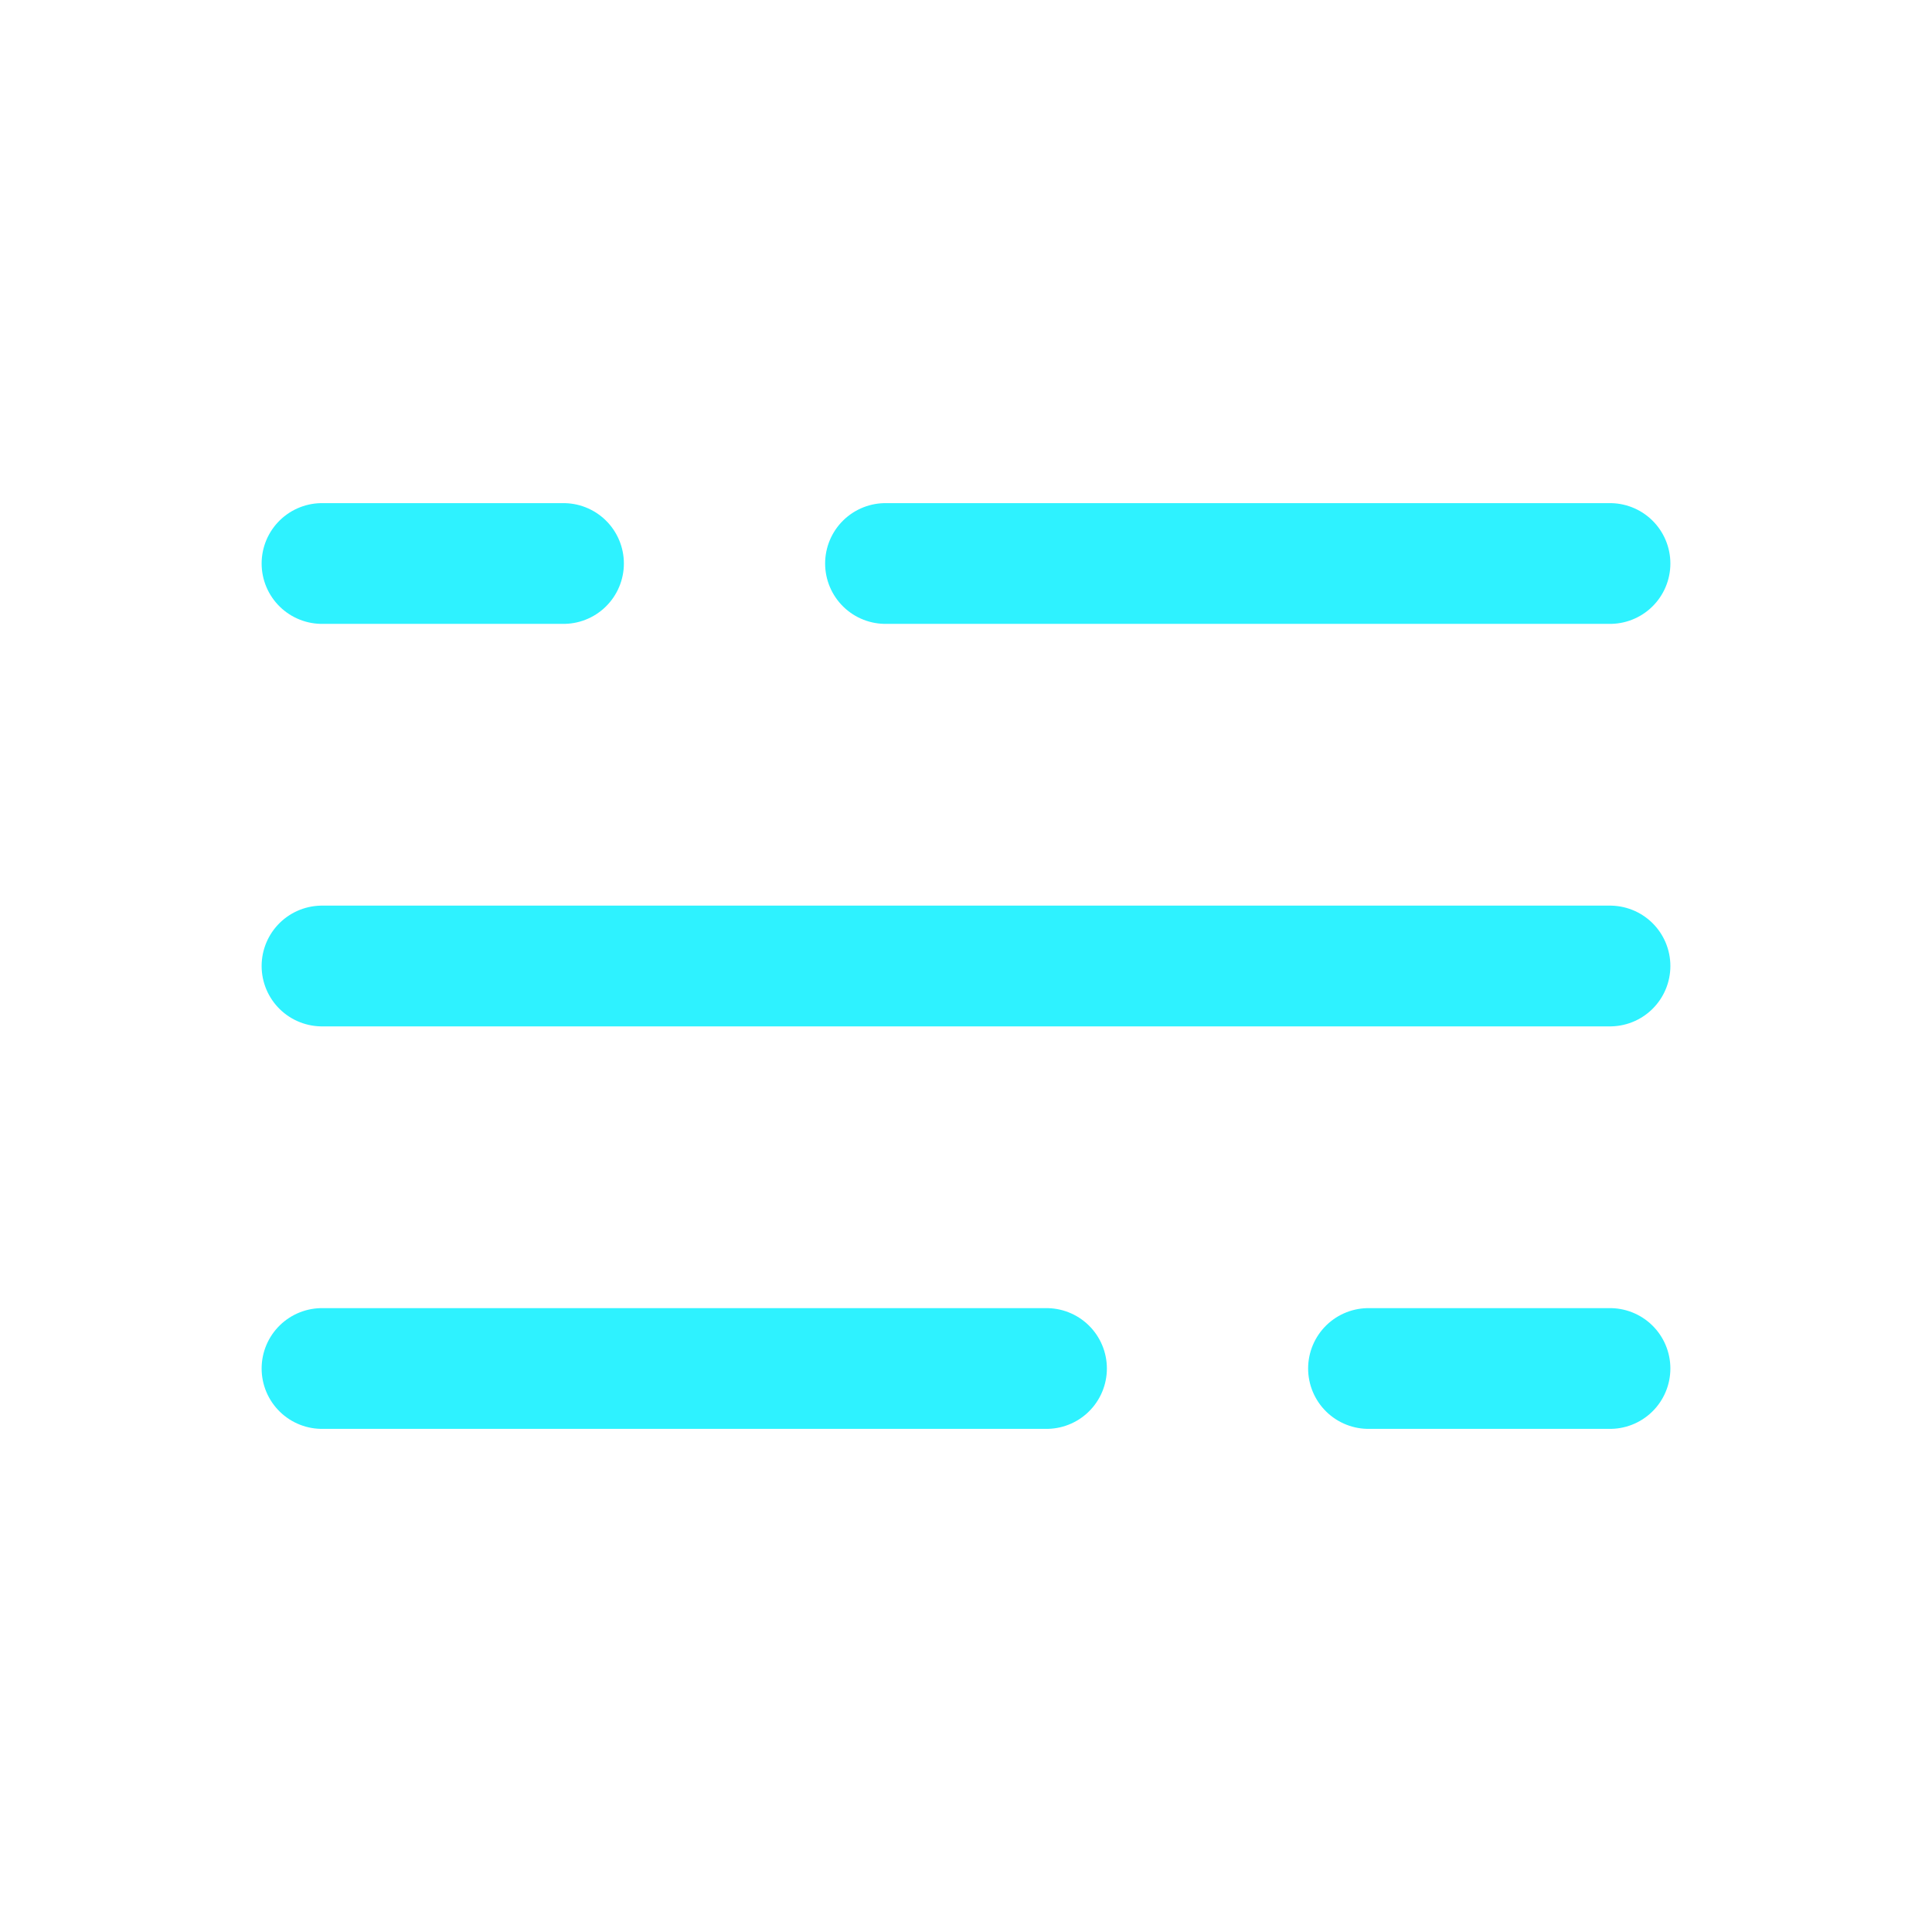
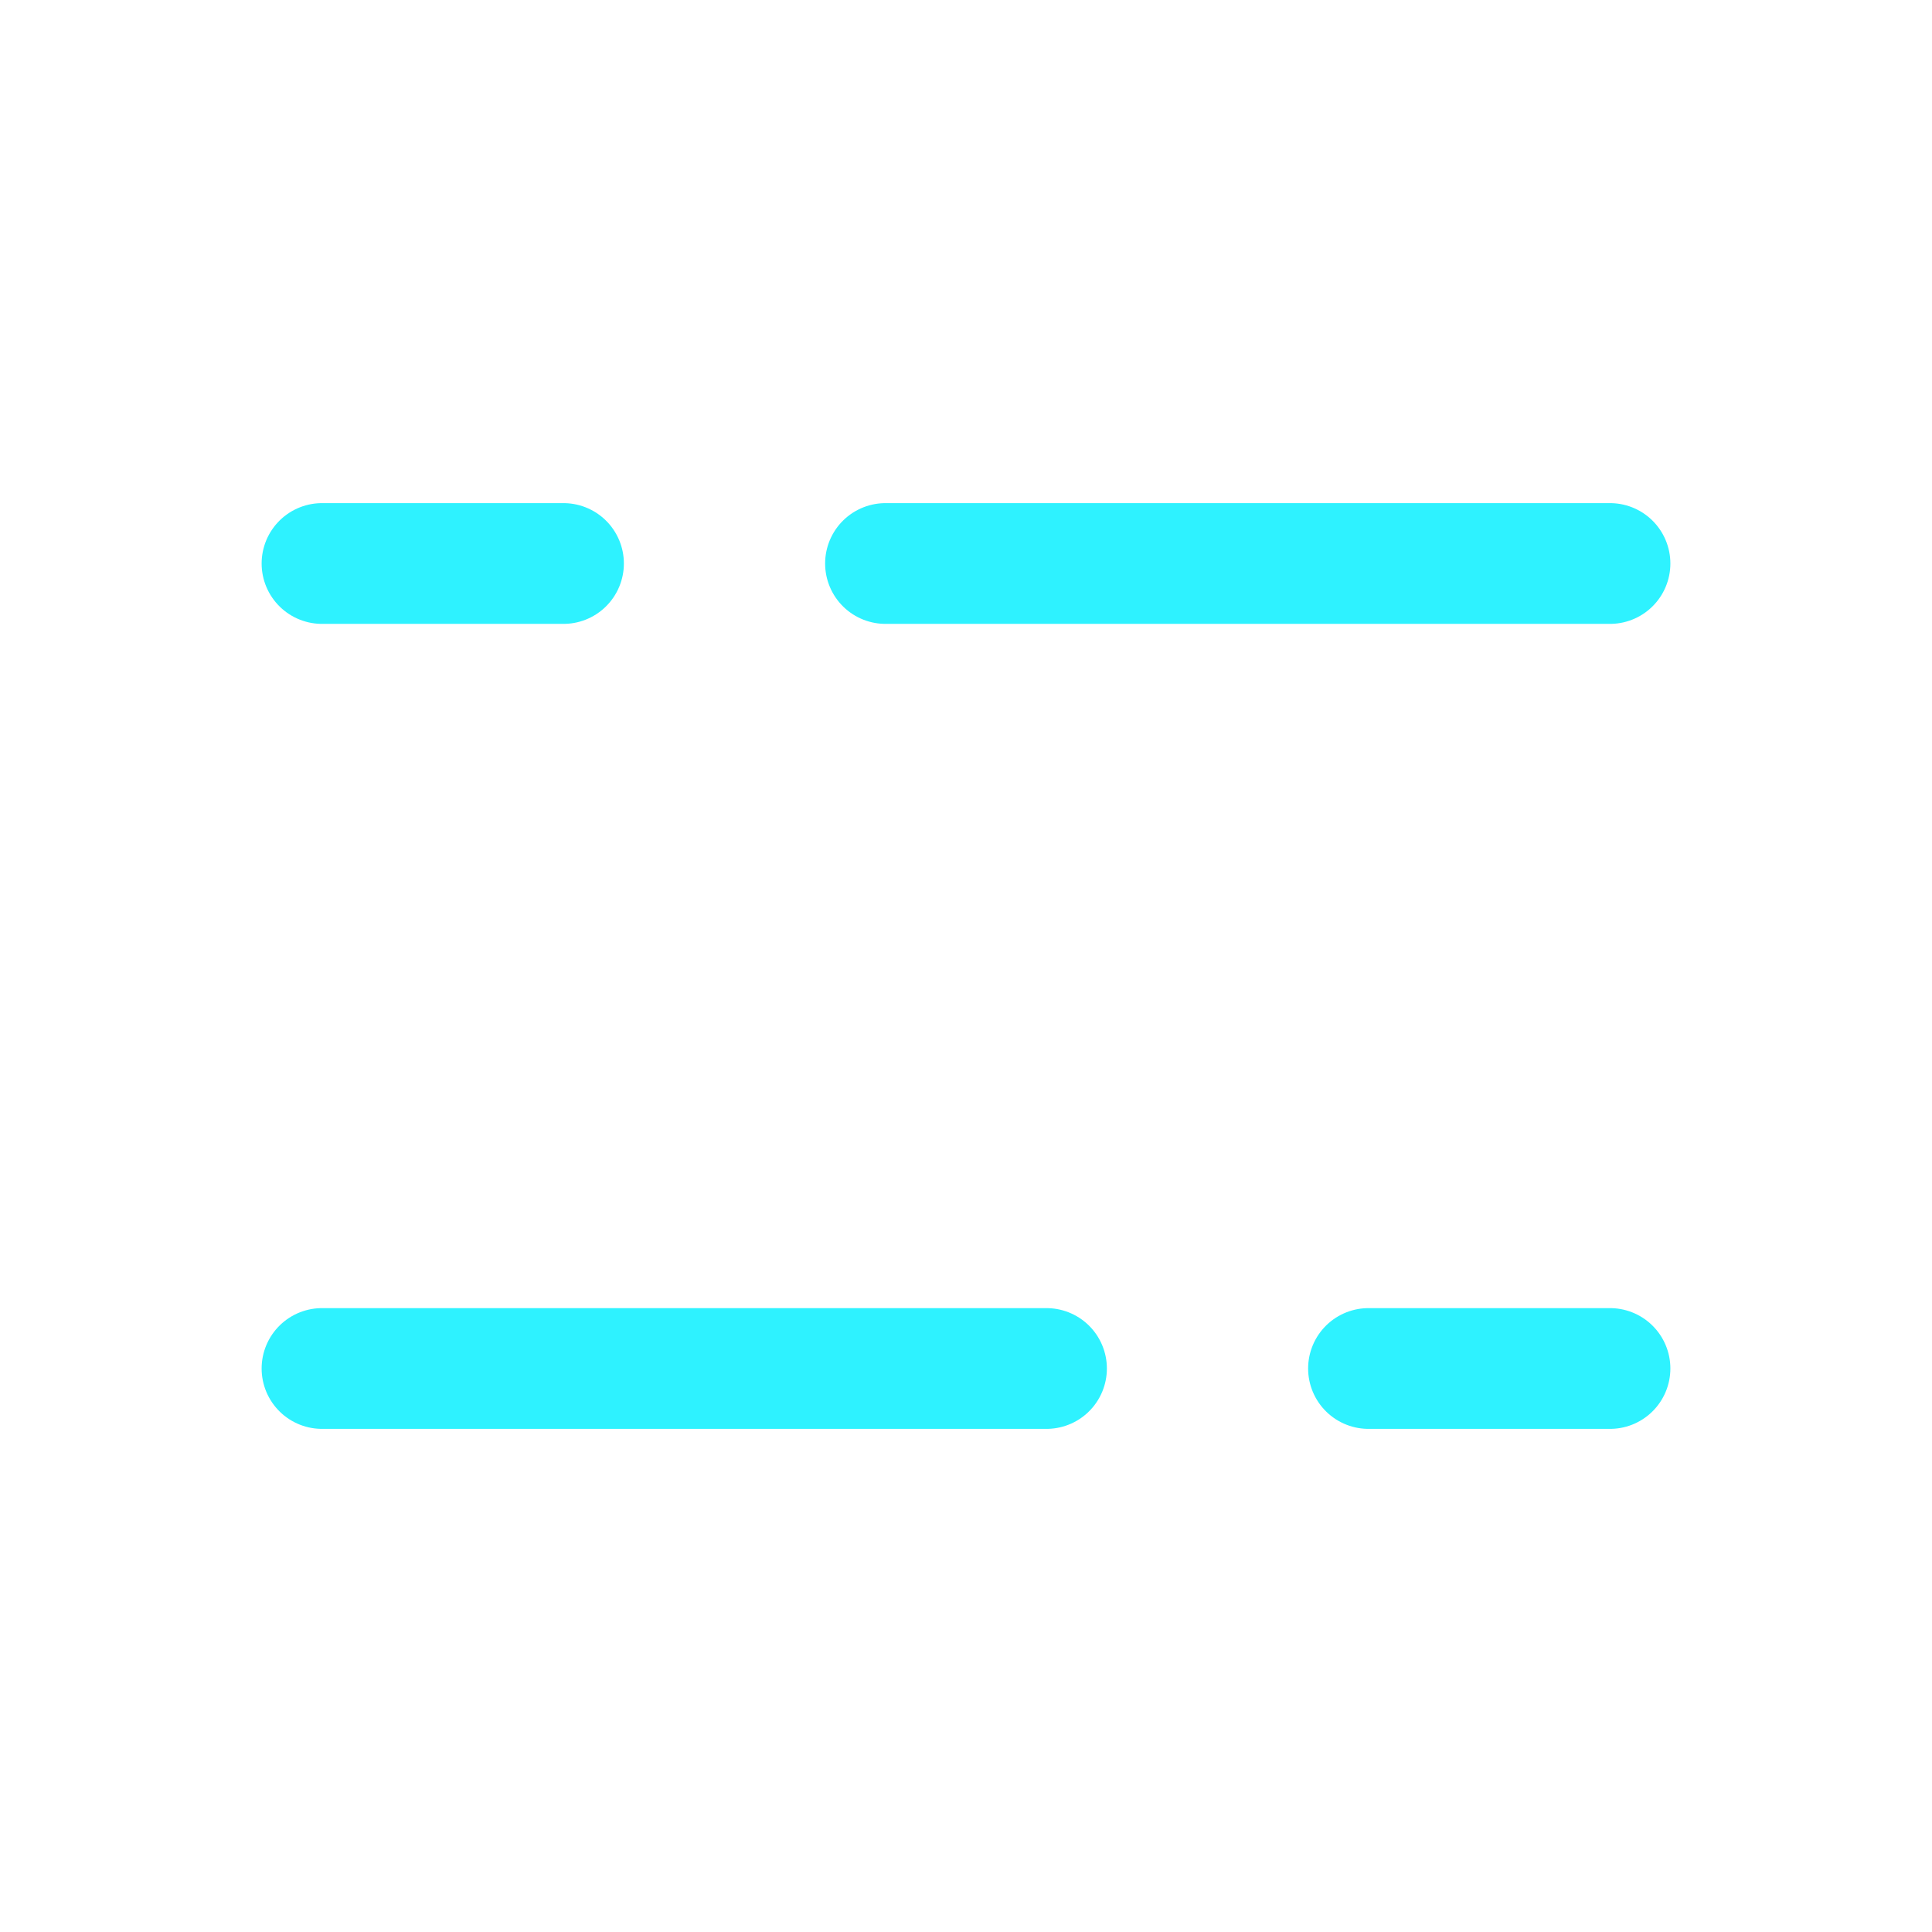
<svg xmlns="http://www.w3.org/2000/svg" width="800px" height="800px" viewBox="0 0 24 24" fill="none">
  <g id="SVGRepo_bgCarrier" stroke-width="0" />
  <g id="SVGRepo_tracerCarrier" stroke-linecap="round" stroke-linejoin="round" />
  <g id="SVGRepo_iconCarrier">
    <path d="M4 7L7 7M20 7L11 7" stroke="#2EF2FF" stroke-width="1.5" stroke-linecap="round" />
    <path d="M20 17H17M4 17L13 17" stroke="#2EF2FF" stroke-width="1.5" stroke-linecap="round" />
-     <path d="M4 12H7L20 12" stroke="#2EF2FF" stroke-width="1.5" stroke-linecap="round" />
  </g>
</svg>